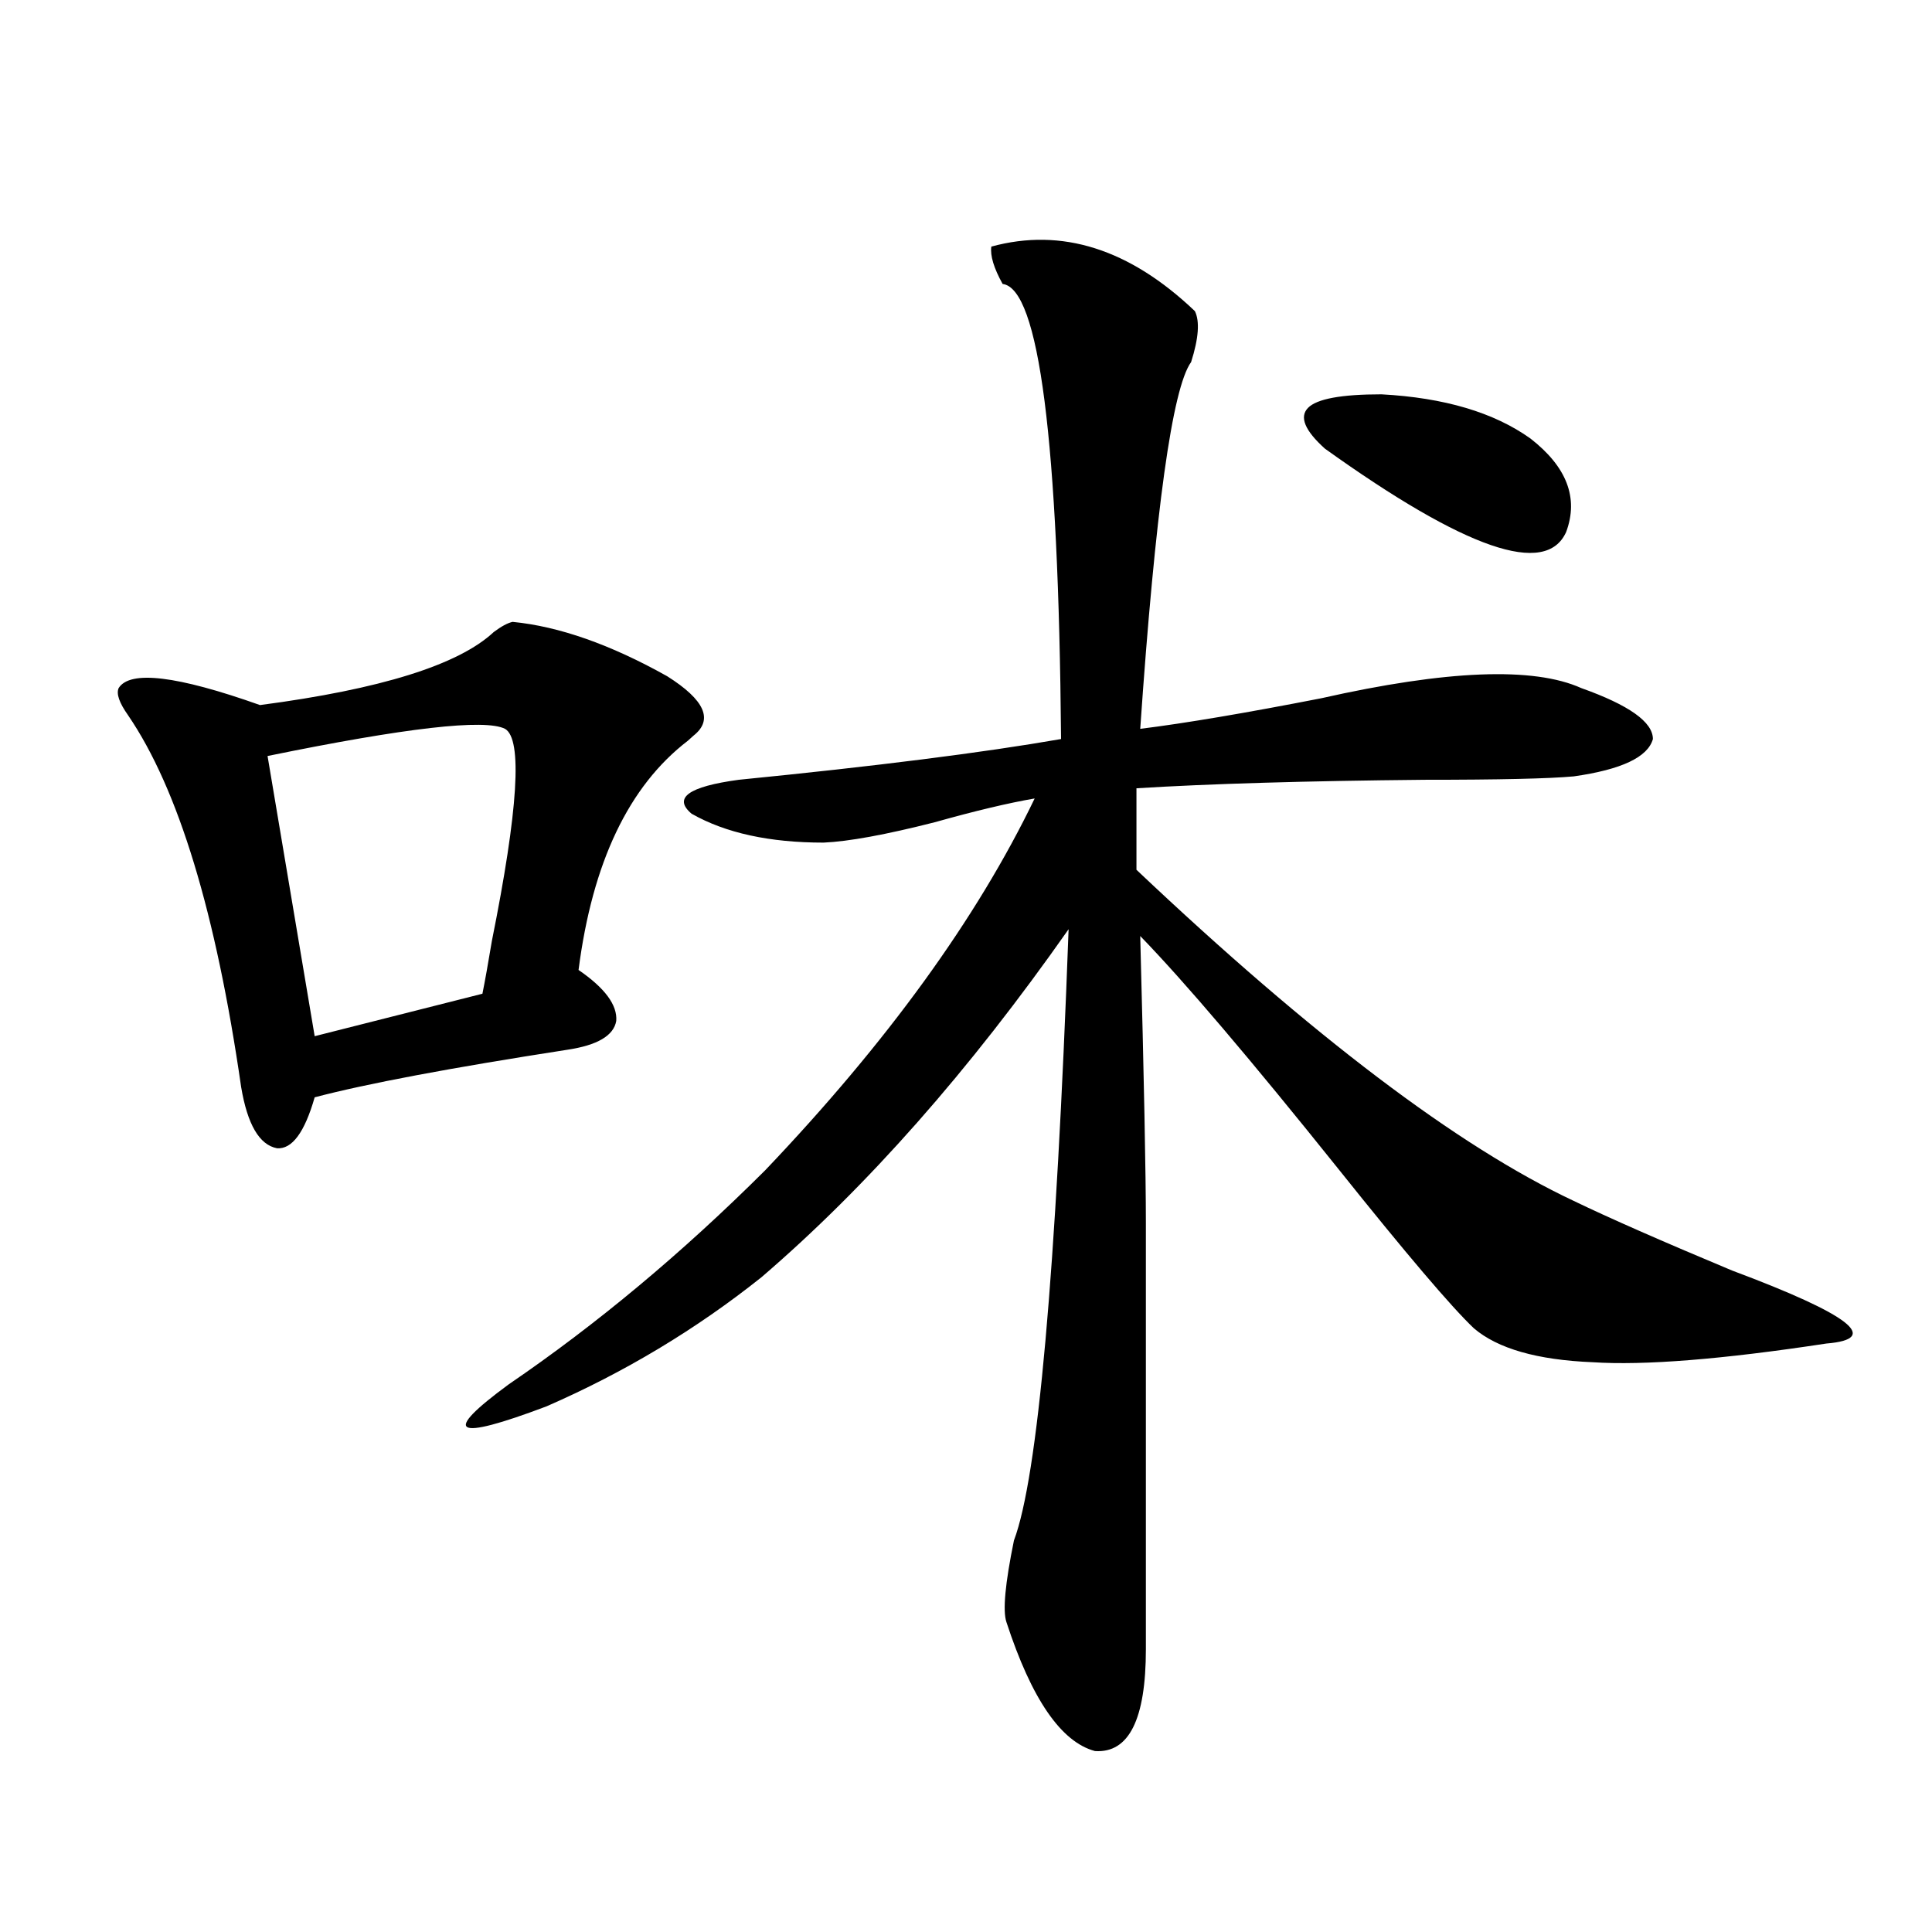
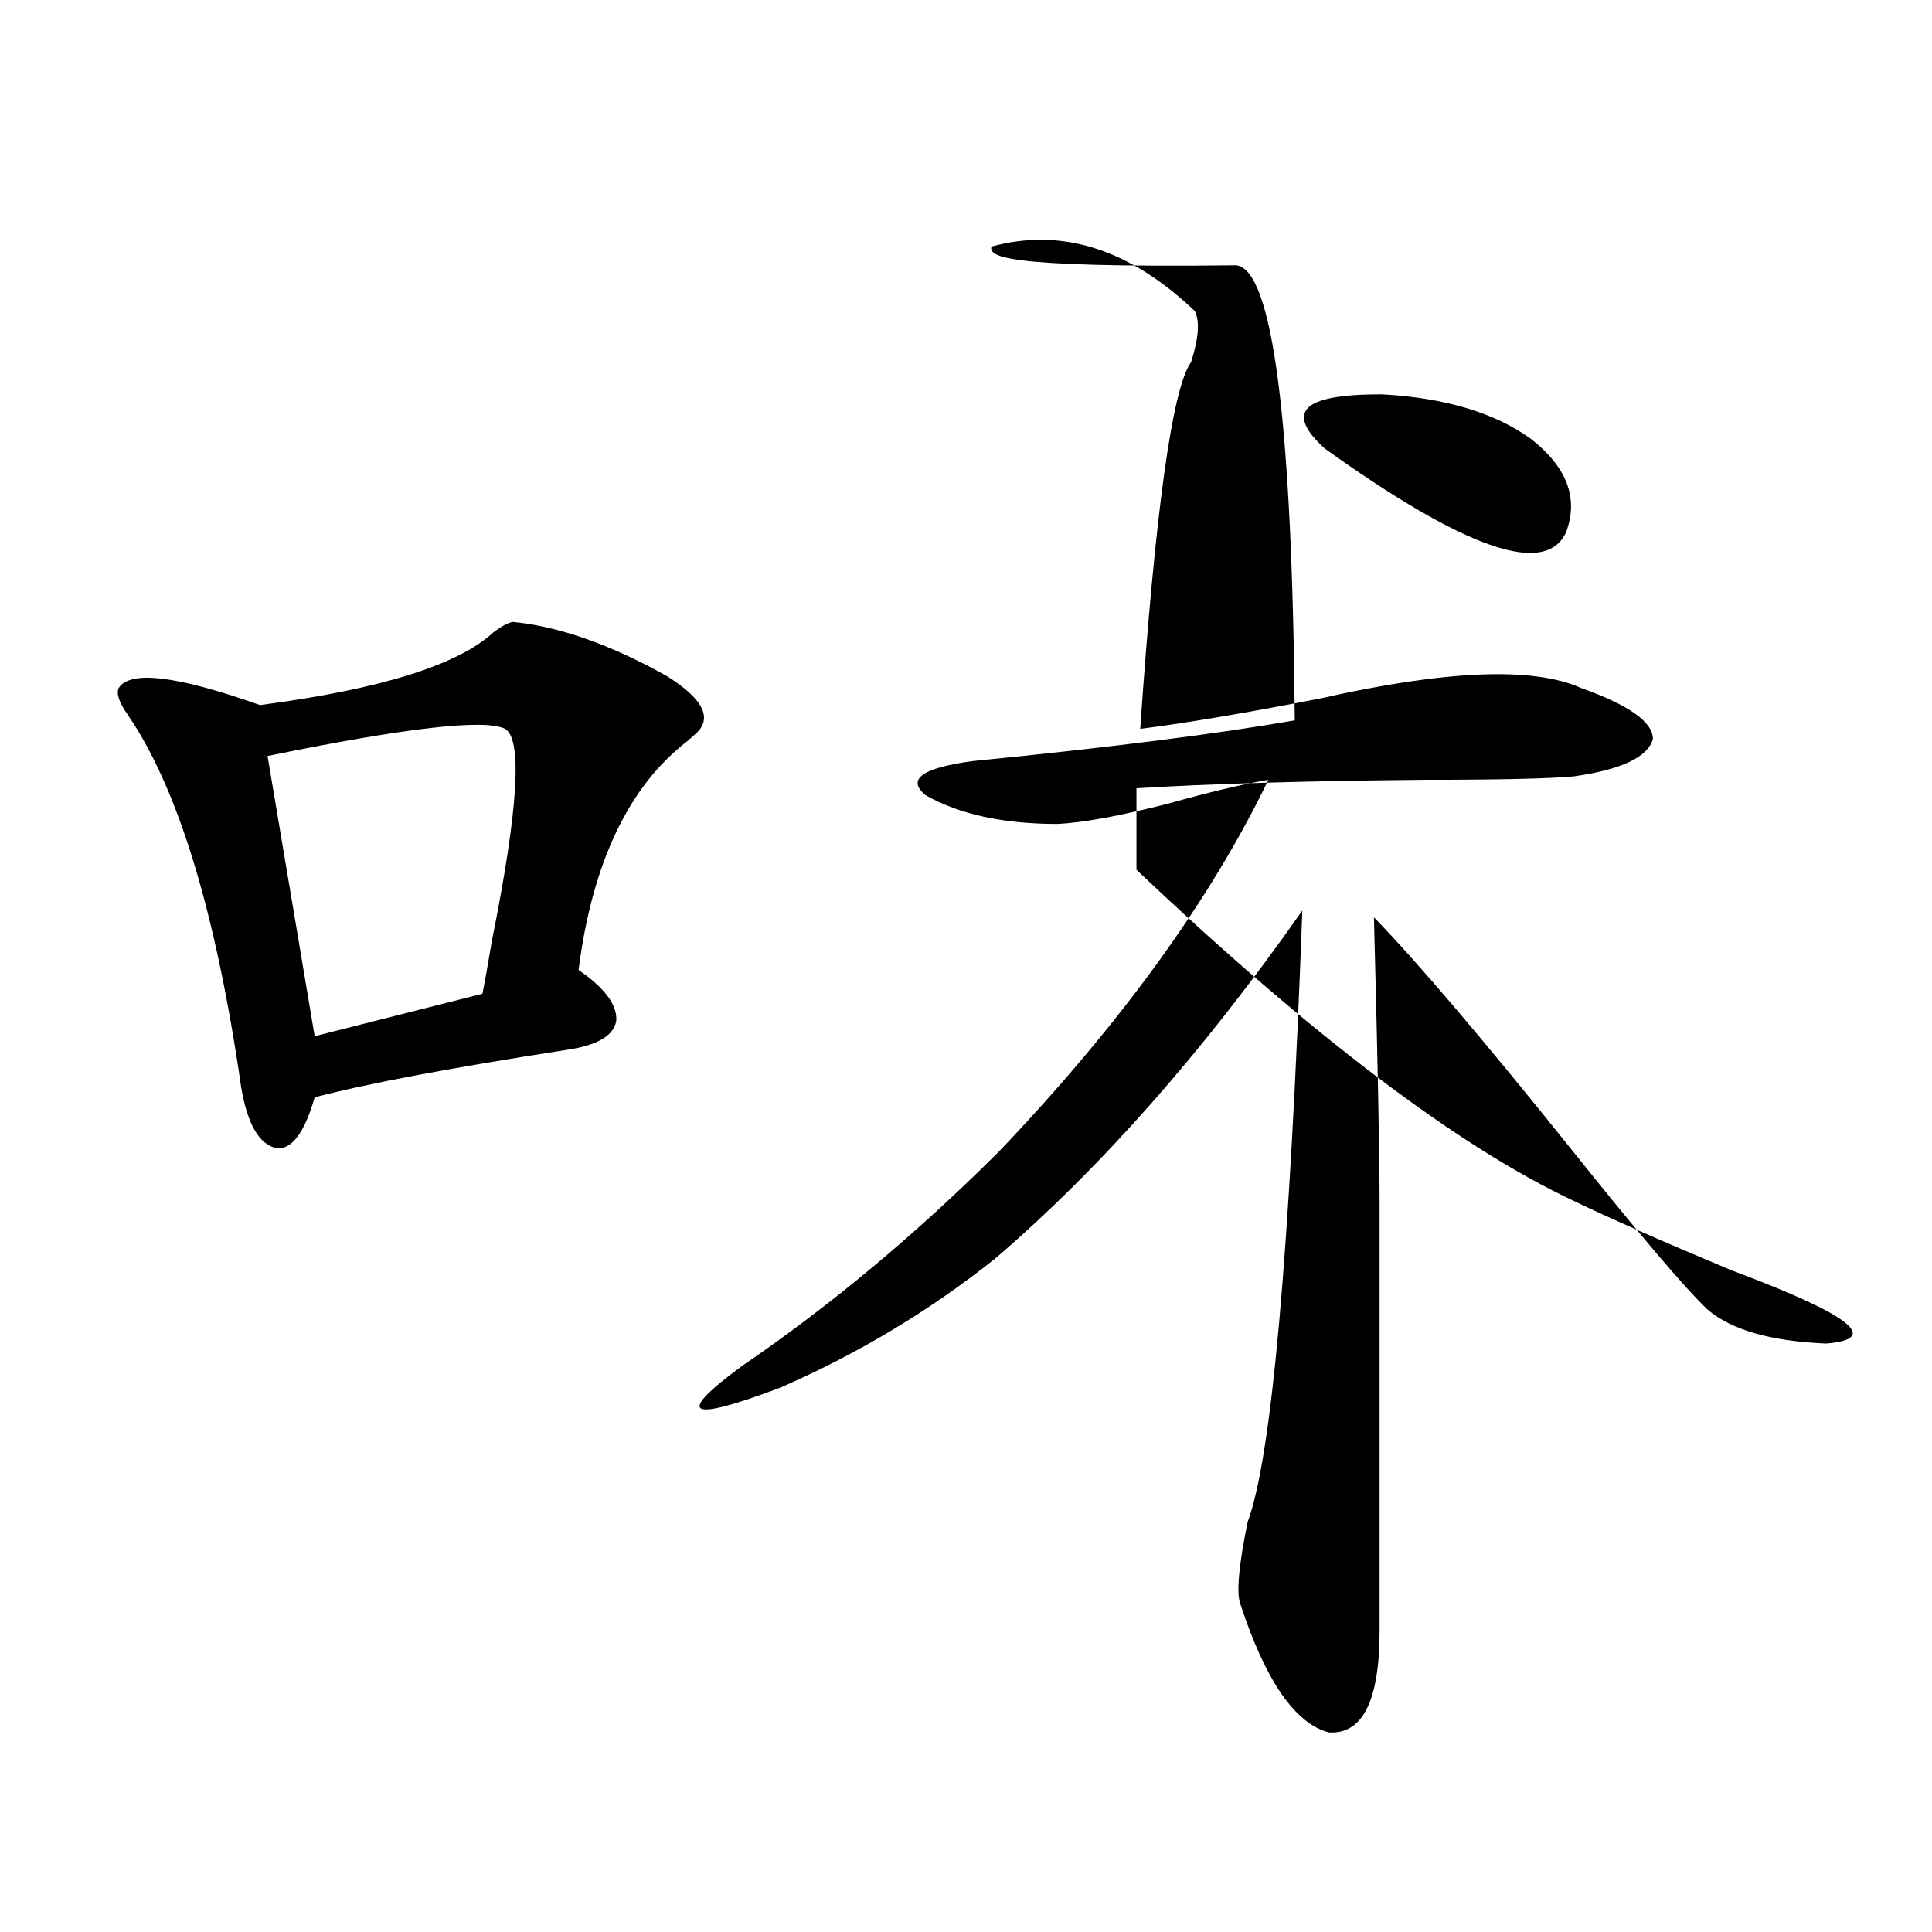
<svg xmlns="http://www.w3.org/2000/svg" version="1.1" id="图层_1" x="0px" y="0px" width="1000px" height="1000px" viewBox="0 0 1000 1000" enable-background="new 0 0 1000 1000" xml:space="preserve">
-   <path d="M265.311,321.875c24.055,2.349,50.73,11.729,79.998,28.125c19.512,12.305,24.055,22.563,13.658,30.762  c-0.655,0.591-1.631,1.47-2.927,2.637c-30.578,23.442-49.435,62.993-56.584,118.652c13.658,9.38,20.152,18.169,19.512,26.367  c-1.311,7.622-9.756,12.607-25.365,14.941c-60.486,9.38-104.067,17.578-130.729,24.609c-5.213,18.169-11.707,26.958-19.512,26.367  c-9.115-1.758-15.289-12.305-18.536-31.641c-13.018-90.225-32.529-154.385-58.535-192.48c-4.558-6.44-6.188-11.123-4.878-14.063  c5.854-9.365,30.243-6.44,73.169,8.789c62.438-8.198,102.757-20.791,120.973-37.793  C259.457,324.224,262.704,322.466,265.311,321.875z M261.408,377.246c-10.411-5.273-51.386-0.576-122.924,14.063l24.39,145.02  l86.827-21.973c1.296-6.44,2.927-15.518,4.878-27.246C268.237,419.146,270.509,382.52,261.408,377.246z M513.109,127.637  c36.417-9.956,71.538,1.182,105.363,33.398c2.592,5.273,1.951,14.063-1.951,26.367c-9.756,13.486-18.536,76.768-26.341,189.844  c23.414-2.925,54.633-8.198,93.656-15.82c65.029-14.639,109.906-16.396,134.631-5.273c24.71,8.789,37.072,17.578,37.072,26.367  c-2.606,9.38-16.265,15.82-40.975,19.336c-13.018,1.182-38.703,1.758-77.071,1.758c-61.797,0.591-111.552,2.061-149.265,4.395  v42.188c91.05,86.133,166.49,143.262,226.336,171.387c18.201,8.789,45.518,20.806,81.949,36.035  c61.127,22.852,77.392,35.459,48.779,37.793c-53.992,8.213-94.312,11.426-120.973,9.668c-28.627-1.167-49.114-7.031-61.462-17.578  c-11.707-11.123-35.121-38.672-70.242-82.617c-45.532-56.826-79.678-96.968-102.437-120.41c1.951,73.828,2.927,123.35,2.927,148.535  v220.605c0,36.324-8.78,53.902-26.341,52.734c-17.561-4.696-32.85-26.957-45.853-66.797c-1.951-5.863-0.655-19.912,3.902-42.188  c12.348-32.808,21.783-138.276,28.292-316.406c-51.386,73.252-104.388,133.306-159.021,180.176  c-33.825,26.958-70.897,49.219-111.217,66.797c-48.139,18.169-54.633,14.365-19.512-11.426  c45.518-31.05,89.754-67.964,132.68-110.742c63.078-66.206,109.586-130.366,139.509-192.48  c-13.658,2.349-30.898,6.455-51.706,12.305c-25.365,6.455-44.557,9.971-57.56,10.547c-27.972,0-50.73-4.971-68.291-14.941  c-9.756-8.198-1.631-14.063,24.39-17.578c70.883-7.031,126.491-14.063,166.825-21.094c-1.311-154.688-11.387-233.198-30.243-235.547  C514.405,138.774,512.454,132.334,513.109,127.637z M715.056,204.102c32.515,1.758,58.2,9.38,77.071,22.852  c18.856,14.653,25.03,30.762,18.536,48.34c-10.411,23.442-52.041,9.092-124.875-43.066c-10.411-9.365-13.338-16.396-8.78-21.094  C681.551,206.45,694.233,204.102,715.056,204.102z" />
+   <path d="M265.311,321.875c24.055,2.349,50.73,11.729,79.998,28.125c19.512,12.305,24.055,22.563,13.658,30.762  c-0.655,0.591-1.631,1.47-2.927,2.637c-30.578,23.442-49.435,62.993-56.584,118.652c13.658,9.38,20.152,18.169,19.512,26.367  c-1.311,7.622-9.756,12.607-25.365,14.941c-60.486,9.38-104.067,17.578-130.729,24.609c-5.213,18.169-11.707,26.958-19.512,26.367  c-9.115-1.758-15.289-12.305-18.536-31.641c-13.018-90.225-32.529-154.385-58.535-192.48c-4.558-6.44-6.188-11.123-4.878-14.063  c5.854-9.365,30.243-6.44,73.169,8.789c62.438-8.198,102.757-20.791,120.973-37.793  C259.457,324.224,262.704,322.466,265.311,321.875z M261.408,377.246c-10.411-5.273-51.386-0.576-122.924,14.063l24.39,145.02  l86.827-21.973c1.296-6.44,2.927-15.518,4.878-27.246C268.237,419.146,270.509,382.52,261.408,377.246z M513.109,127.637  c36.417-9.956,71.538,1.182,105.363,33.398c2.592,5.273,1.951,14.063-1.951,26.367c-9.756,13.486-18.536,76.768-26.341,189.844  c23.414-2.925,54.633-8.198,93.656-15.82c65.029-14.639,109.906-16.396,134.631-5.273c24.71,8.789,37.072,17.578,37.072,26.367  c-2.606,9.38-16.265,15.82-40.975,19.336c-13.018,1.182-38.703,1.758-77.071,1.758c-61.797,0.591-111.552,2.061-149.265,4.395  v42.188c91.05,86.133,166.49,143.262,226.336,171.387c18.201,8.789,45.518,20.806,81.949,36.035  c61.127,22.852,77.392,35.459,48.779,37.793c-28.627-1.167-49.114-7.031-61.462-17.578  c-11.707-11.123-35.121-38.672-70.242-82.617c-45.532-56.826-79.678-96.968-102.437-120.41c1.951,73.828,2.927,123.35,2.927,148.535  v220.605c0,36.324-8.78,53.902-26.341,52.734c-17.561-4.696-32.85-26.957-45.853-66.797c-1.951-5.863-0.655-19.912,3.902-42.188  c12.348-32.808,21.783-138.276,28.292-316.406c-51.386,73.252-104.388,133.306-159.021,180.176  c-33.825,26.958-70.897,49.219-111.217,66.797c-48.139,18.169-54.633,14.365-19.512-11.426  c45.518-31.05,89.754-67.964,132.68-110.742c63.078-66.206,109.586-130.366,139.509-192.48  c-13.658,2.349-30.898,6.455-51.706,12.305c-25.365,6.455-44.557,9.971-57.56,10.547c-27.972,0-50.73-4.971-68.291-14.941  c-9.756-8.198-1.631-14.063,24.39-17.578c70.883-7.031,126.491-14.063,166.825-21.094c-1.311-154.688-11.387-233.198-30.243-235.547  C514.405,138.774,512.454,132.334,513.109,127.637z M715.056,204.102c32.515,1.758,58.2,9.38,77.071,22.852  c18.856,14.653,25.03,30.762,18.536,48.34c-10.411,23.442-52.041,9.092-124.875-43.066c-10.411-9.365-13.338-16.396-8.78-21.094  C681.551,206.45,694.233,204.102,715.056,204.102z" />
</svg>